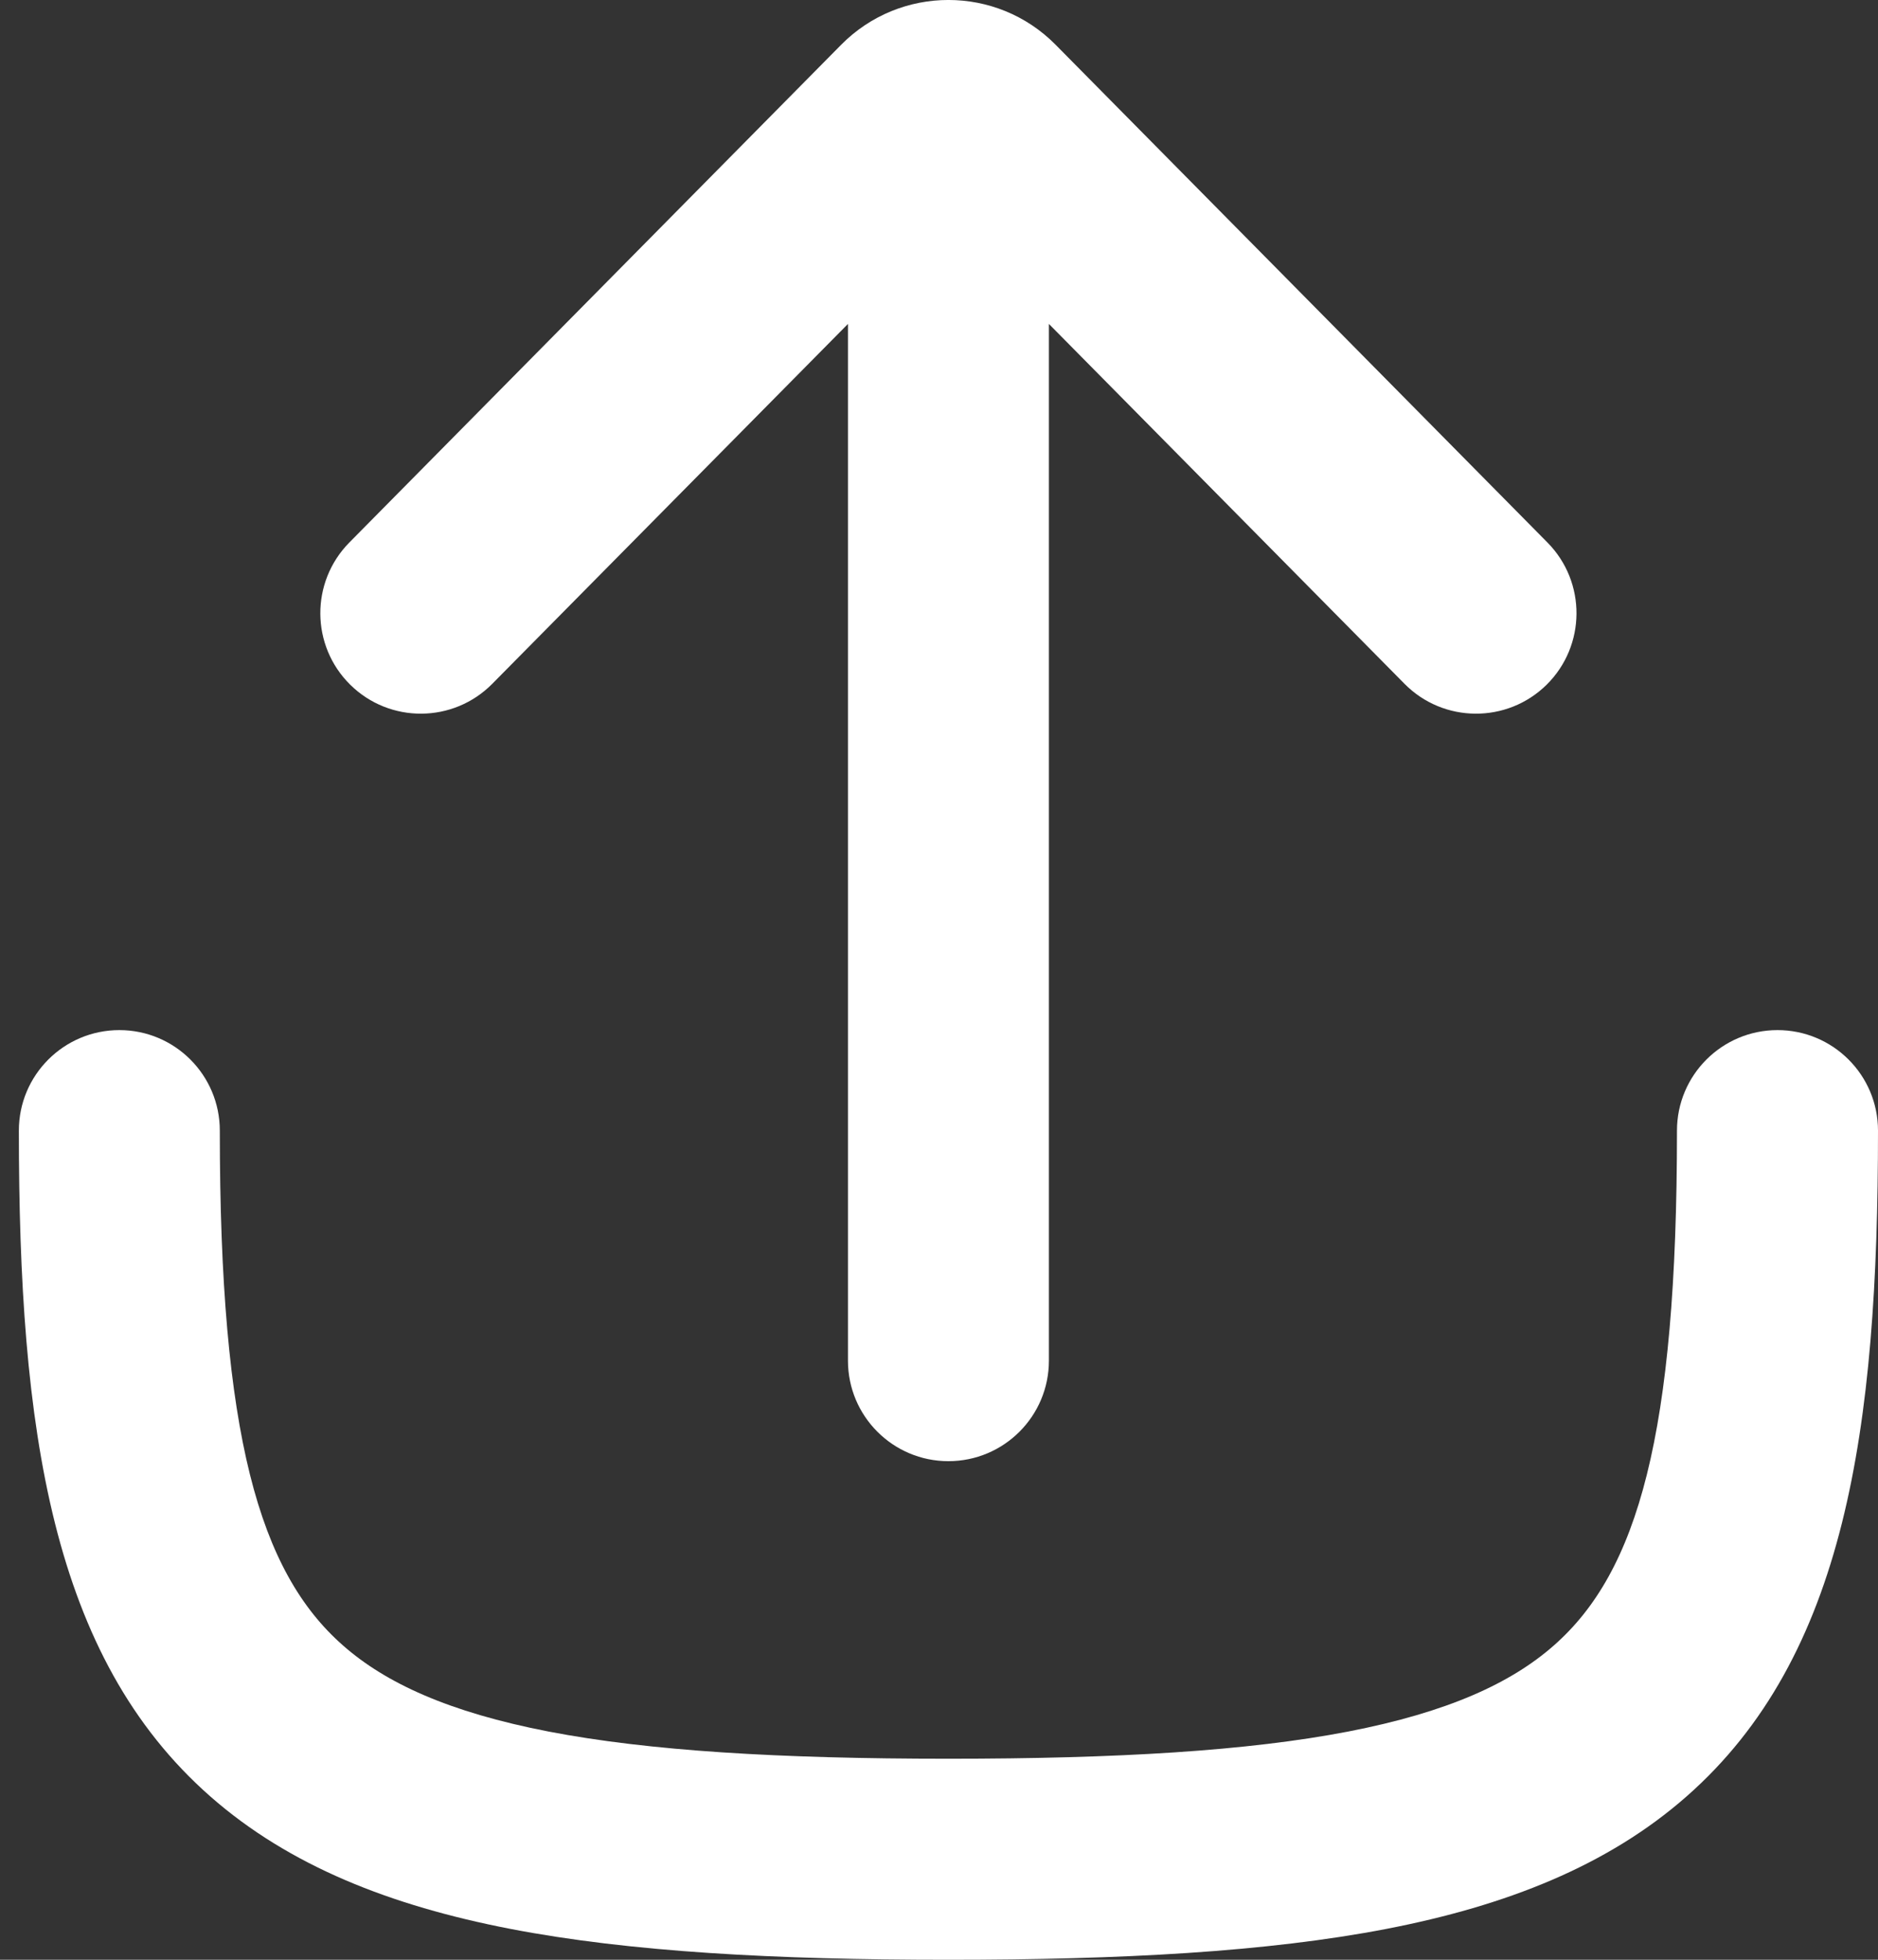
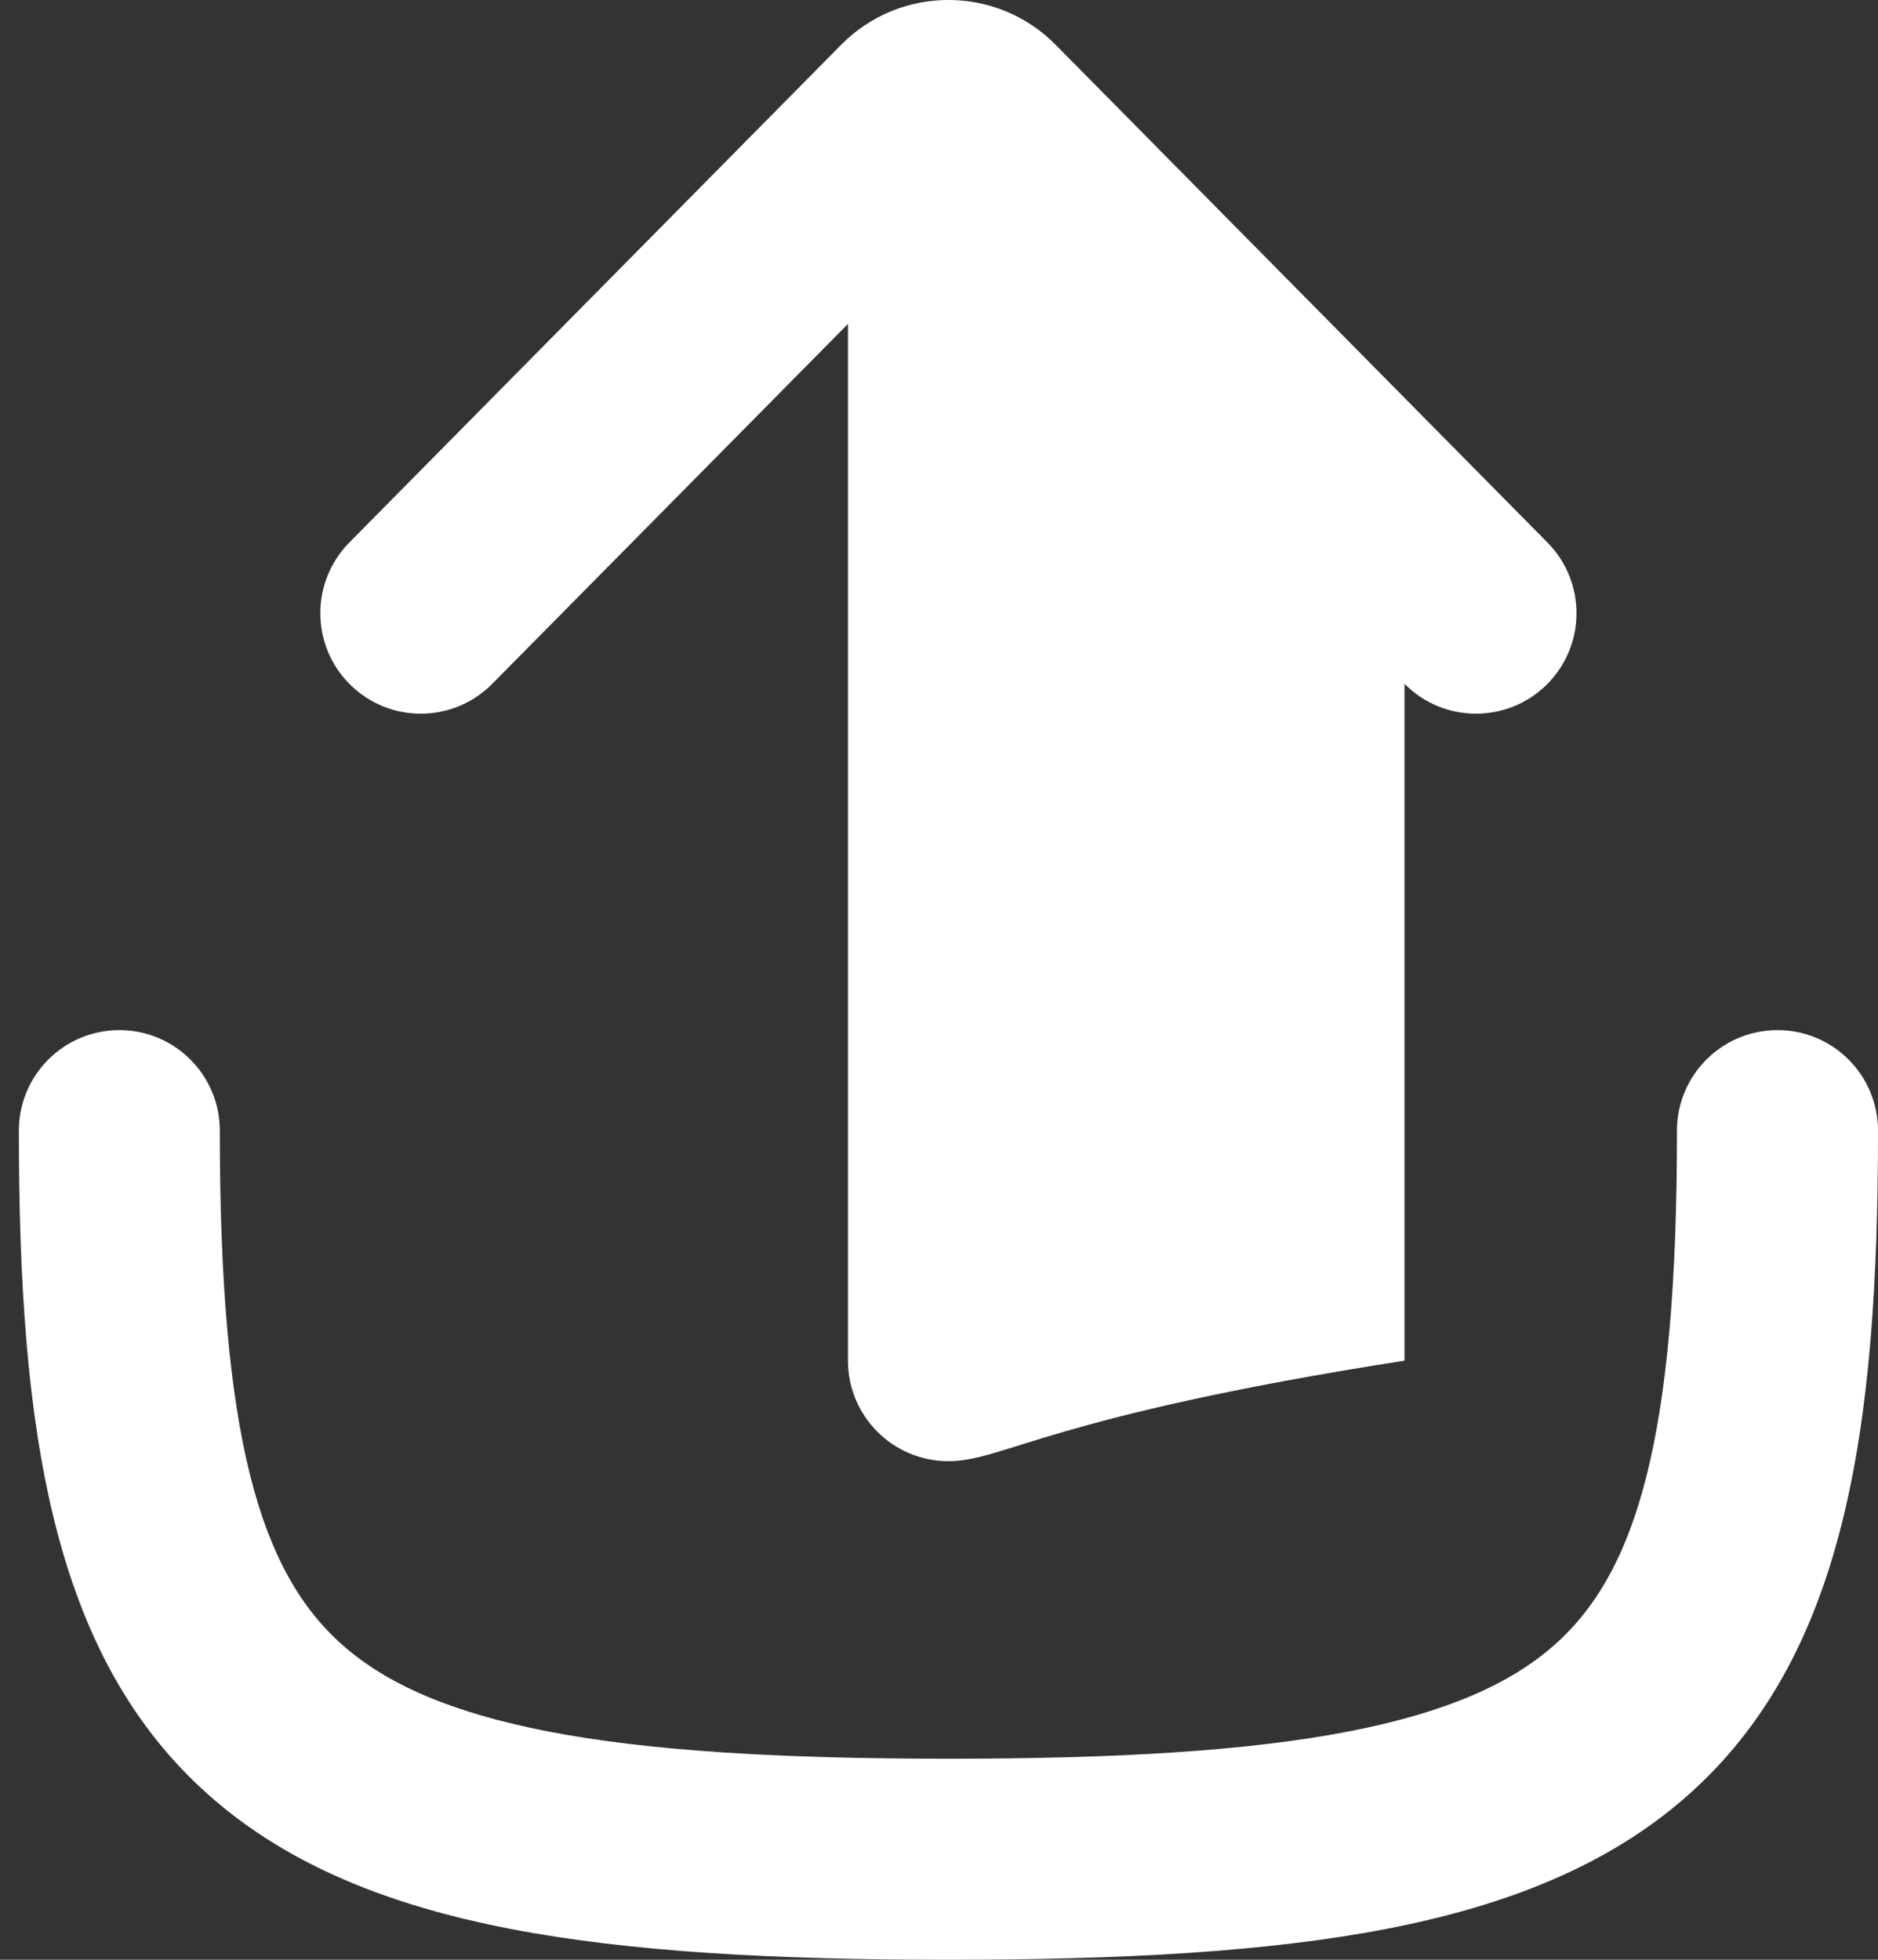
<svg xmlns="http://www.w3.org/2000/svg" width="23" height="24" viewBox="0 0 23 24" fill="none">
  <rect x="0" y="0" width="23" height="24" fill="#333333" stroke="none" />
-   <path fill-rule="evenodd" clip-rule="evenodd" d="M4.289 8.385C3.805 7.907 3.801 7.128 4.278 6.644L10.302 0.548C11.025 -0.183 12.206 -0.183 12.928 0.548L18.952 6.644C19.43 7.128 19.425 7.907 18.942 8.385C18.459 8.862 17.679 8.858 17.201 8.374L12.846 3.967V16.663C12.846 17.343 12.295 17.894 11.615 17.894C10.936 17.894 10.385 17.343 10.385 16.663V3.967L6.029 8.374C5.551 8.858 4.772 8.862 4.289 8.385ZM1.462 12.615C2.141 12.615 2.692 13.166 2.692 13.846C2.692 17.57 3.172 19.247 4.201 20.151C4.722 20.61 5.495 20.968 6.718 21.205C7.947 21.442 9.538 21.538 11.615 21.538C13.692 21.538 15.284 21.442 16.512 21.205C17.735 20.968 18.509 20.61 19.03 20.151C20.059 19.247 20.538 17.57 20.538 13.846C20.538 13.166 21.09 12.615 21.769 12.615C22.449 12.615 23 13.166 23 13.846C23 17.505 22.603 20.288 20.655 22C19.688 22.85 18.447 23.338 16.979 23.622C15.517 23.904 13.739 24 11.615 24C9.492 24 7.714 23.904 6.252 23.622C4.783 23.338 3.543 22.85 2.576 22C0.628 20.288 0.231 17.505 0.231 13.846C0.231 13.166 0.782 12.615 1.462 12.615Z" fill="white" />
+   <path fill-rule="evenodd" clip-rule="evenodd" d="M4.289 8.385C3.805 7.907 3.801 7.128 4.278 6.644L10.302 0.548C11.025 -0.183 12.206 -0.183 12.928 0.548L18.952 6.644C19.43 7.128 19.425 7.907 18.942 8.385C18.459 8.862 17.679 8.858 17.201 8.374V16.663C12.846 17.343 12.295 17.894 11.615 17.894C10.936 17.894 10.385 17.343 10.385 16.663V3.967L6.029 8.374C5.551 8.858 4.772 8.862 4.289 8.385ZM1.462 12.615C2.141 12.615 2.692 13.166 2.692 13.846C2.692 17.57 3.172 19.247 4.201 20.151C4.722 20.61 5.495 20.968 6.718 21.205C7.947 21.442 9.538 21.538 11.615 21.538C13.692 21.538 15.284 21.442 16.512 21.205C17.735 20.968 18.509 20.61 19.03 20.151C20.059 19.247 20.538 17.57 20.538 13.846C20.538 13.166 21.09 12.615 21.769 12.615C22.449 12.615 23 13.166 23 13.846C23 17.505 22.603 20.288 20.655 22C19.688 22.85 18.447 23.338 16.979 23.622C15.517 23.904 13.739 24 11.615 24C9.492 24 7.714 23.904 6.252 23.622C4.783 23.338 3.543 22.85 2.576 22C0.628 20.288 0.231 17.505 0.231 13.846C0.231 13.166 0.782 12.615 1.462 12.615Z" fill="white" />
</svg>